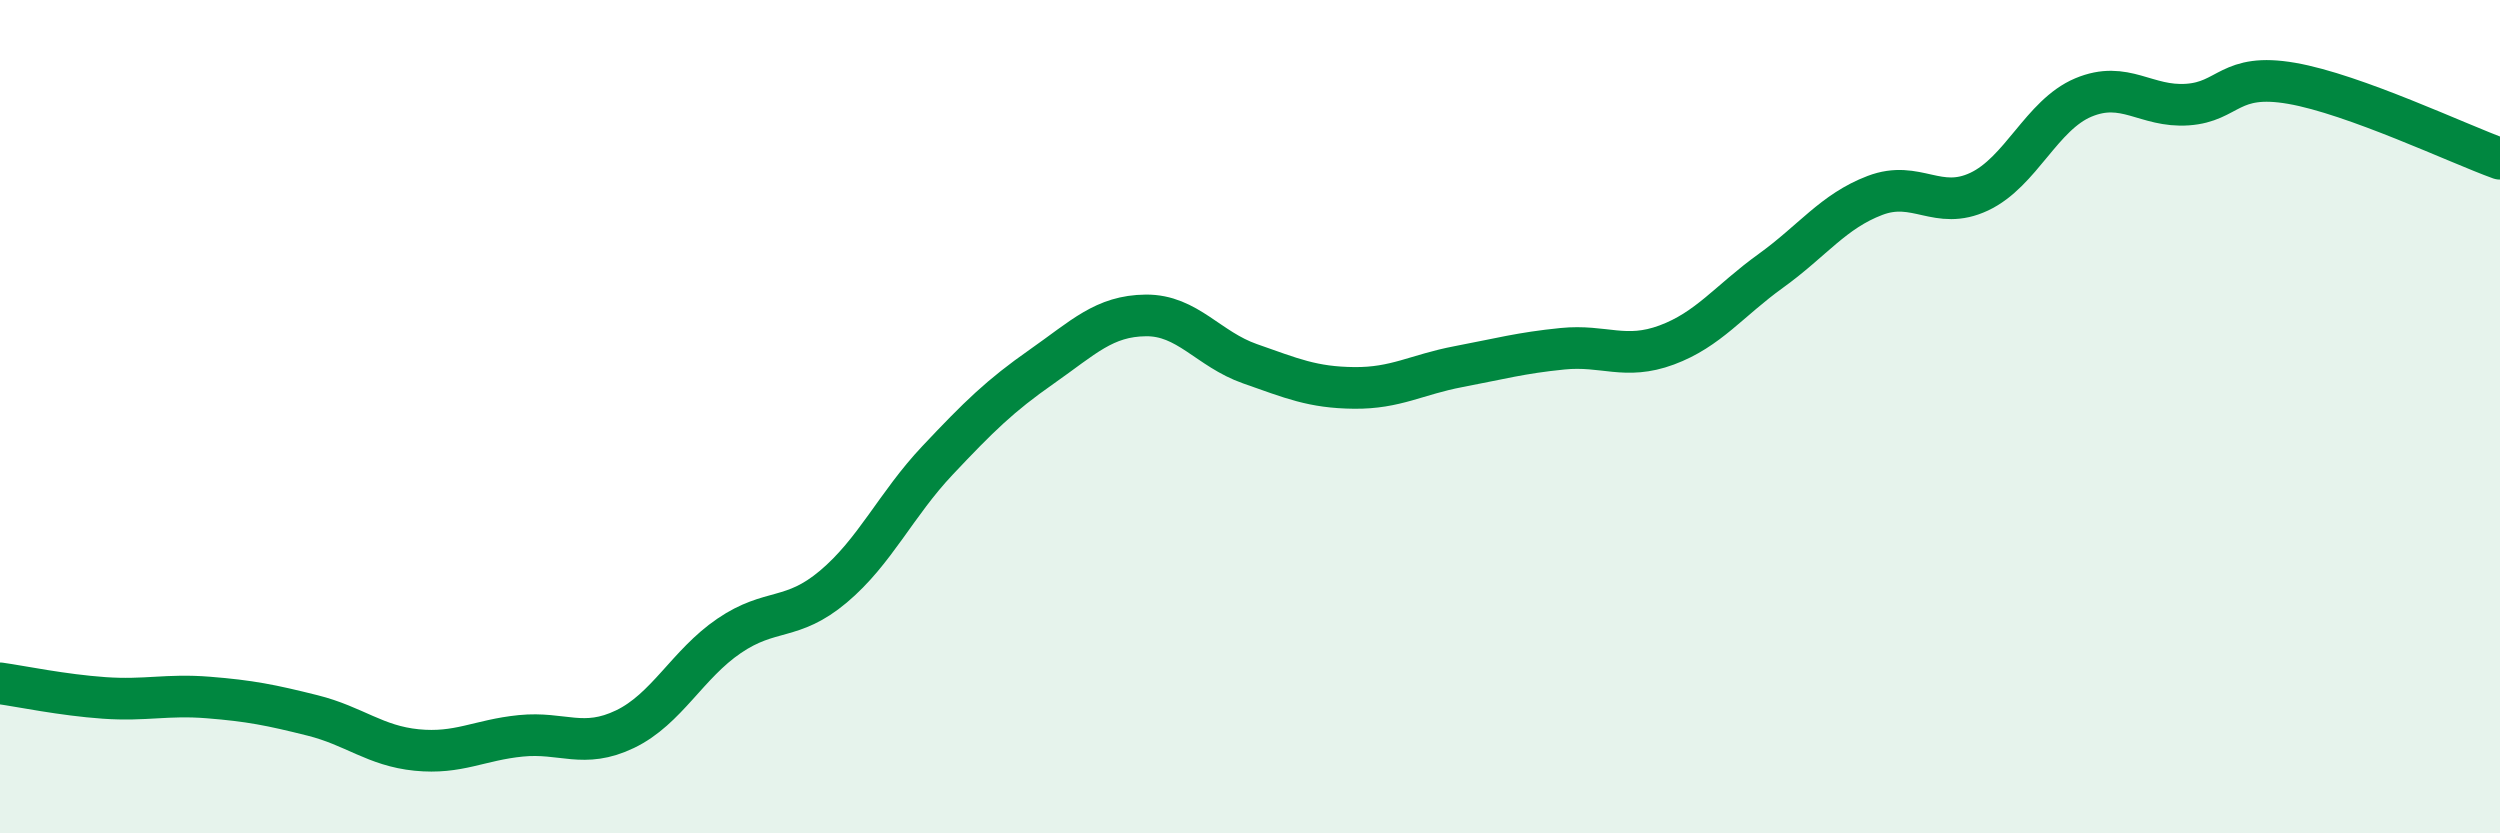
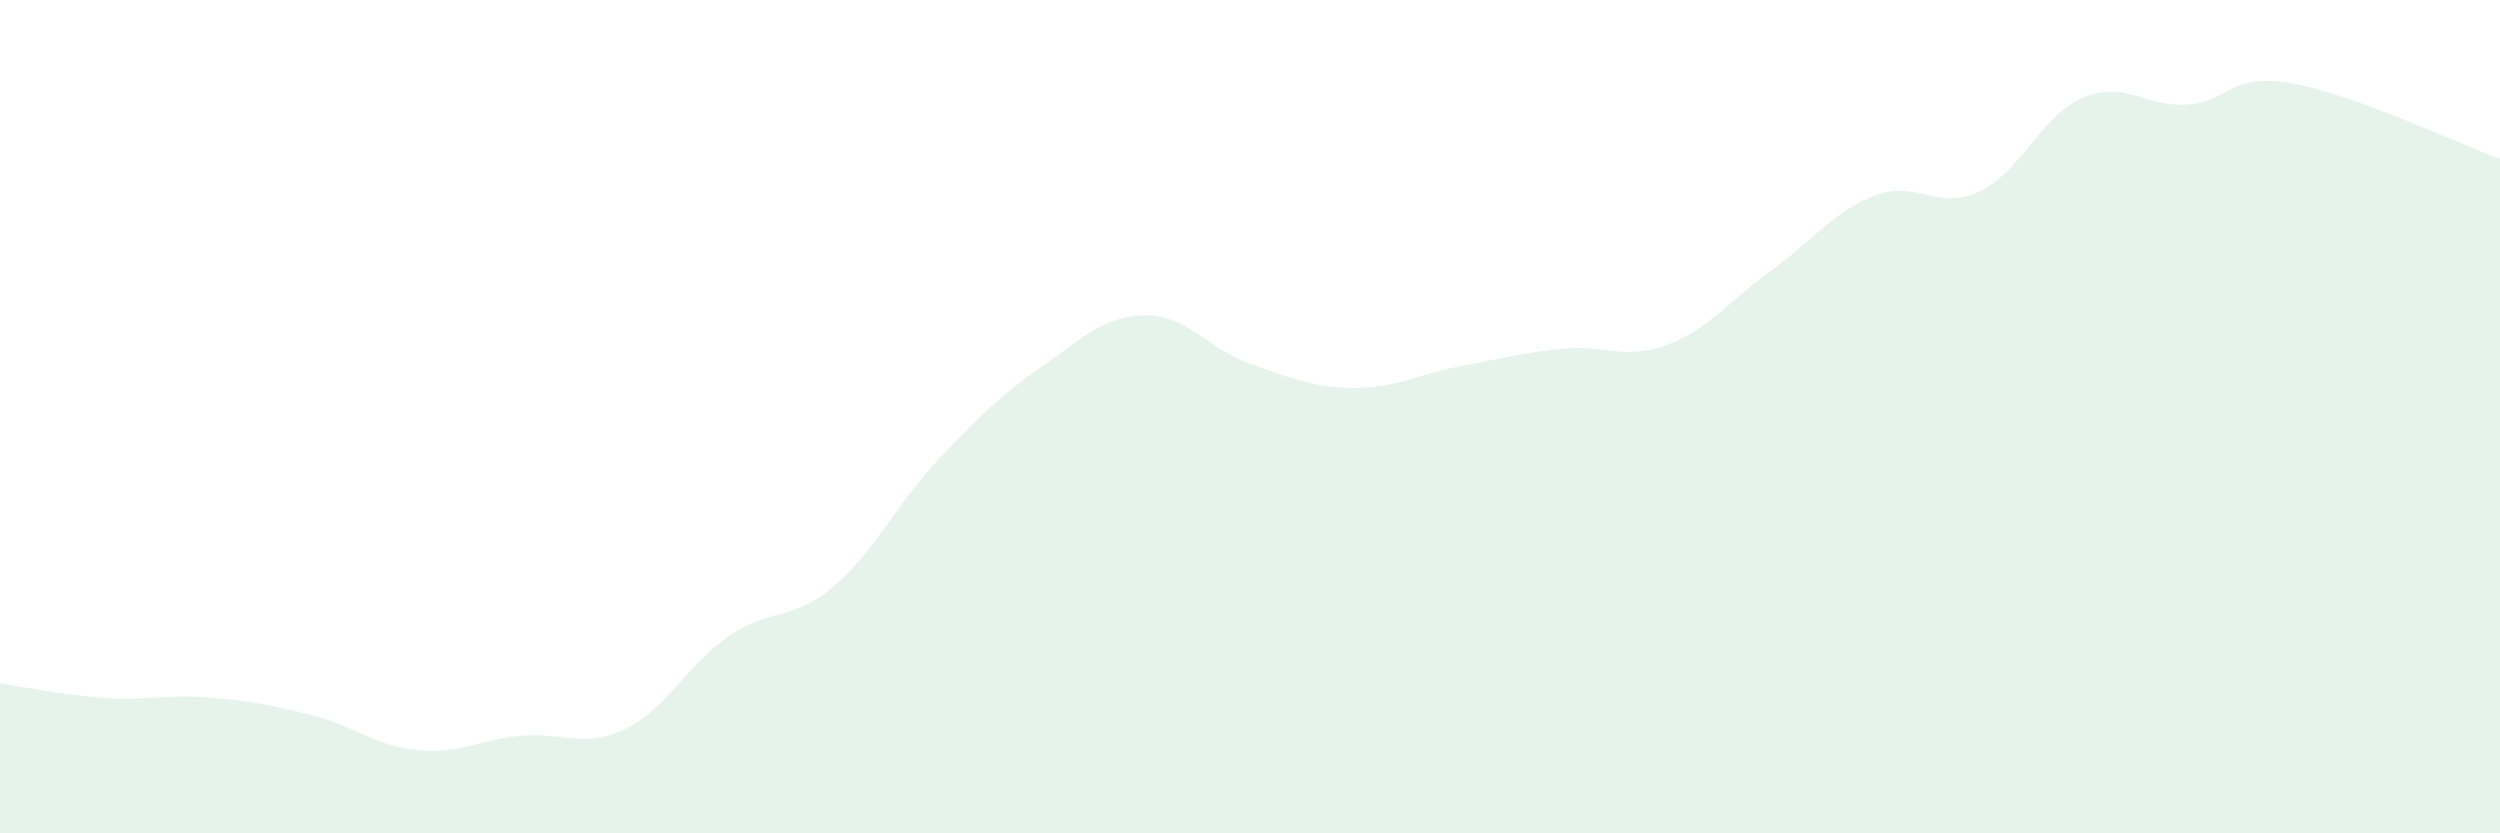
<svg xmlns="http://www.w3.org/2000/svg" width="60" height="20" viewBox="0 0 60 20">
  <path d="M 0,16.4 C 0.5,16.47 1.5,16.68 2.5,16.75 C 3.5,16.82 4,16.66 5,16.74 C 6,16.82 6.5,16.92 7.5,17.17 C 8.5,17.42 9,17.9 10,18 C 11,18.1 11.5,17.76 12.5,17.66 C 13.5,17.56 14,17.98 15,17.5 C 16,17.02 16.5,15.94 17.5,15.26 C 18.5,14.58 19,14.92 20,14.08 C 21,13.24 21.5,12.11 22.5,11.05 C 23.5,9.99 24,9.5 25,8.8 C 26,8.1 26.5,7.58 27.5,7.57 C 28.5,7.56 29,8.38 30,8.73 C 31,9.08 31.5,9.3 32.5,9.31 C 33.5,9.32 34,8.99 35,8.8 C 36,8.61 36.5,8.47 37.5,8.37 C 38.5,8.27 39,8.65 40,8.28 C 41,7.91 41.5,7.22 42.5,6.5 C 43.5,5.78 44,5.07 45,4.69 C 46,4.31 46.5,5.07 47.5,4.6 C 48.5,4.13 49,2.76 50,2.34 C 51,1.92 51.5,2.58 52.5,2.51 C 53.5,2.44 53.5,1.74 55,2 C 56.5,2.26 59,3.45 60,3.81L60 20L0 20Z" fill="#008740" opacity="0.1" stroke-linecap="round" stroke-linejoin="round" />
-   <path d="M 0,16.4 C 0.5,16.47 1.5,16.68 2.5,16.75 C 3.5,16.82 4,16.66 5,16.74 C 6,16.82 6.5,16.92 7.5,17.17 C 8.5,17.42 9,17.9 10,18 C 11,18.1 11.5,17.76 12.5,17.66 C 13.5,17.56 14,17.98 15,17.5 C 16,17.02 16.5,15.94 17.5,15.26 C 18.5,14.58 19,14.92 20,14.08 C 21,13.24 21.5,12.11 22.5,11.05 C 23.5,9.99 24,9.5 25,8.8 C 26,8.1 26.5,7.58 27.5,7.57 C 28.5,7.56 29,8.38 30,8.73 C 31,9.08 31.5,9.3 32.5,9.31 C 33.5,9.32 34,8.99 35,8.8 C 36,8.61 36.5,8.47 37.5,8.37 C 38.5,8.27 39,8.65 40,8.28 C 41,7.91 41.5,7.22 42.5,6.5 C 43.5,5.78 44,5.07 45,4.69 C 46,4.31 46.5,5.07 47.5,4.6 C 48.5,4.13 49,2.76 50,2.34 C 51,1.92 51.5,2.58 52.5,2.51 C 53.5,2.44 53.5,1.74 55,2 C 56.5,2.26 59,3.45 60,3.81" stroke="#008740" stroke-width="1" fill="none" stroke-linecap="round" stroke-linejoin="round" />
</svg>